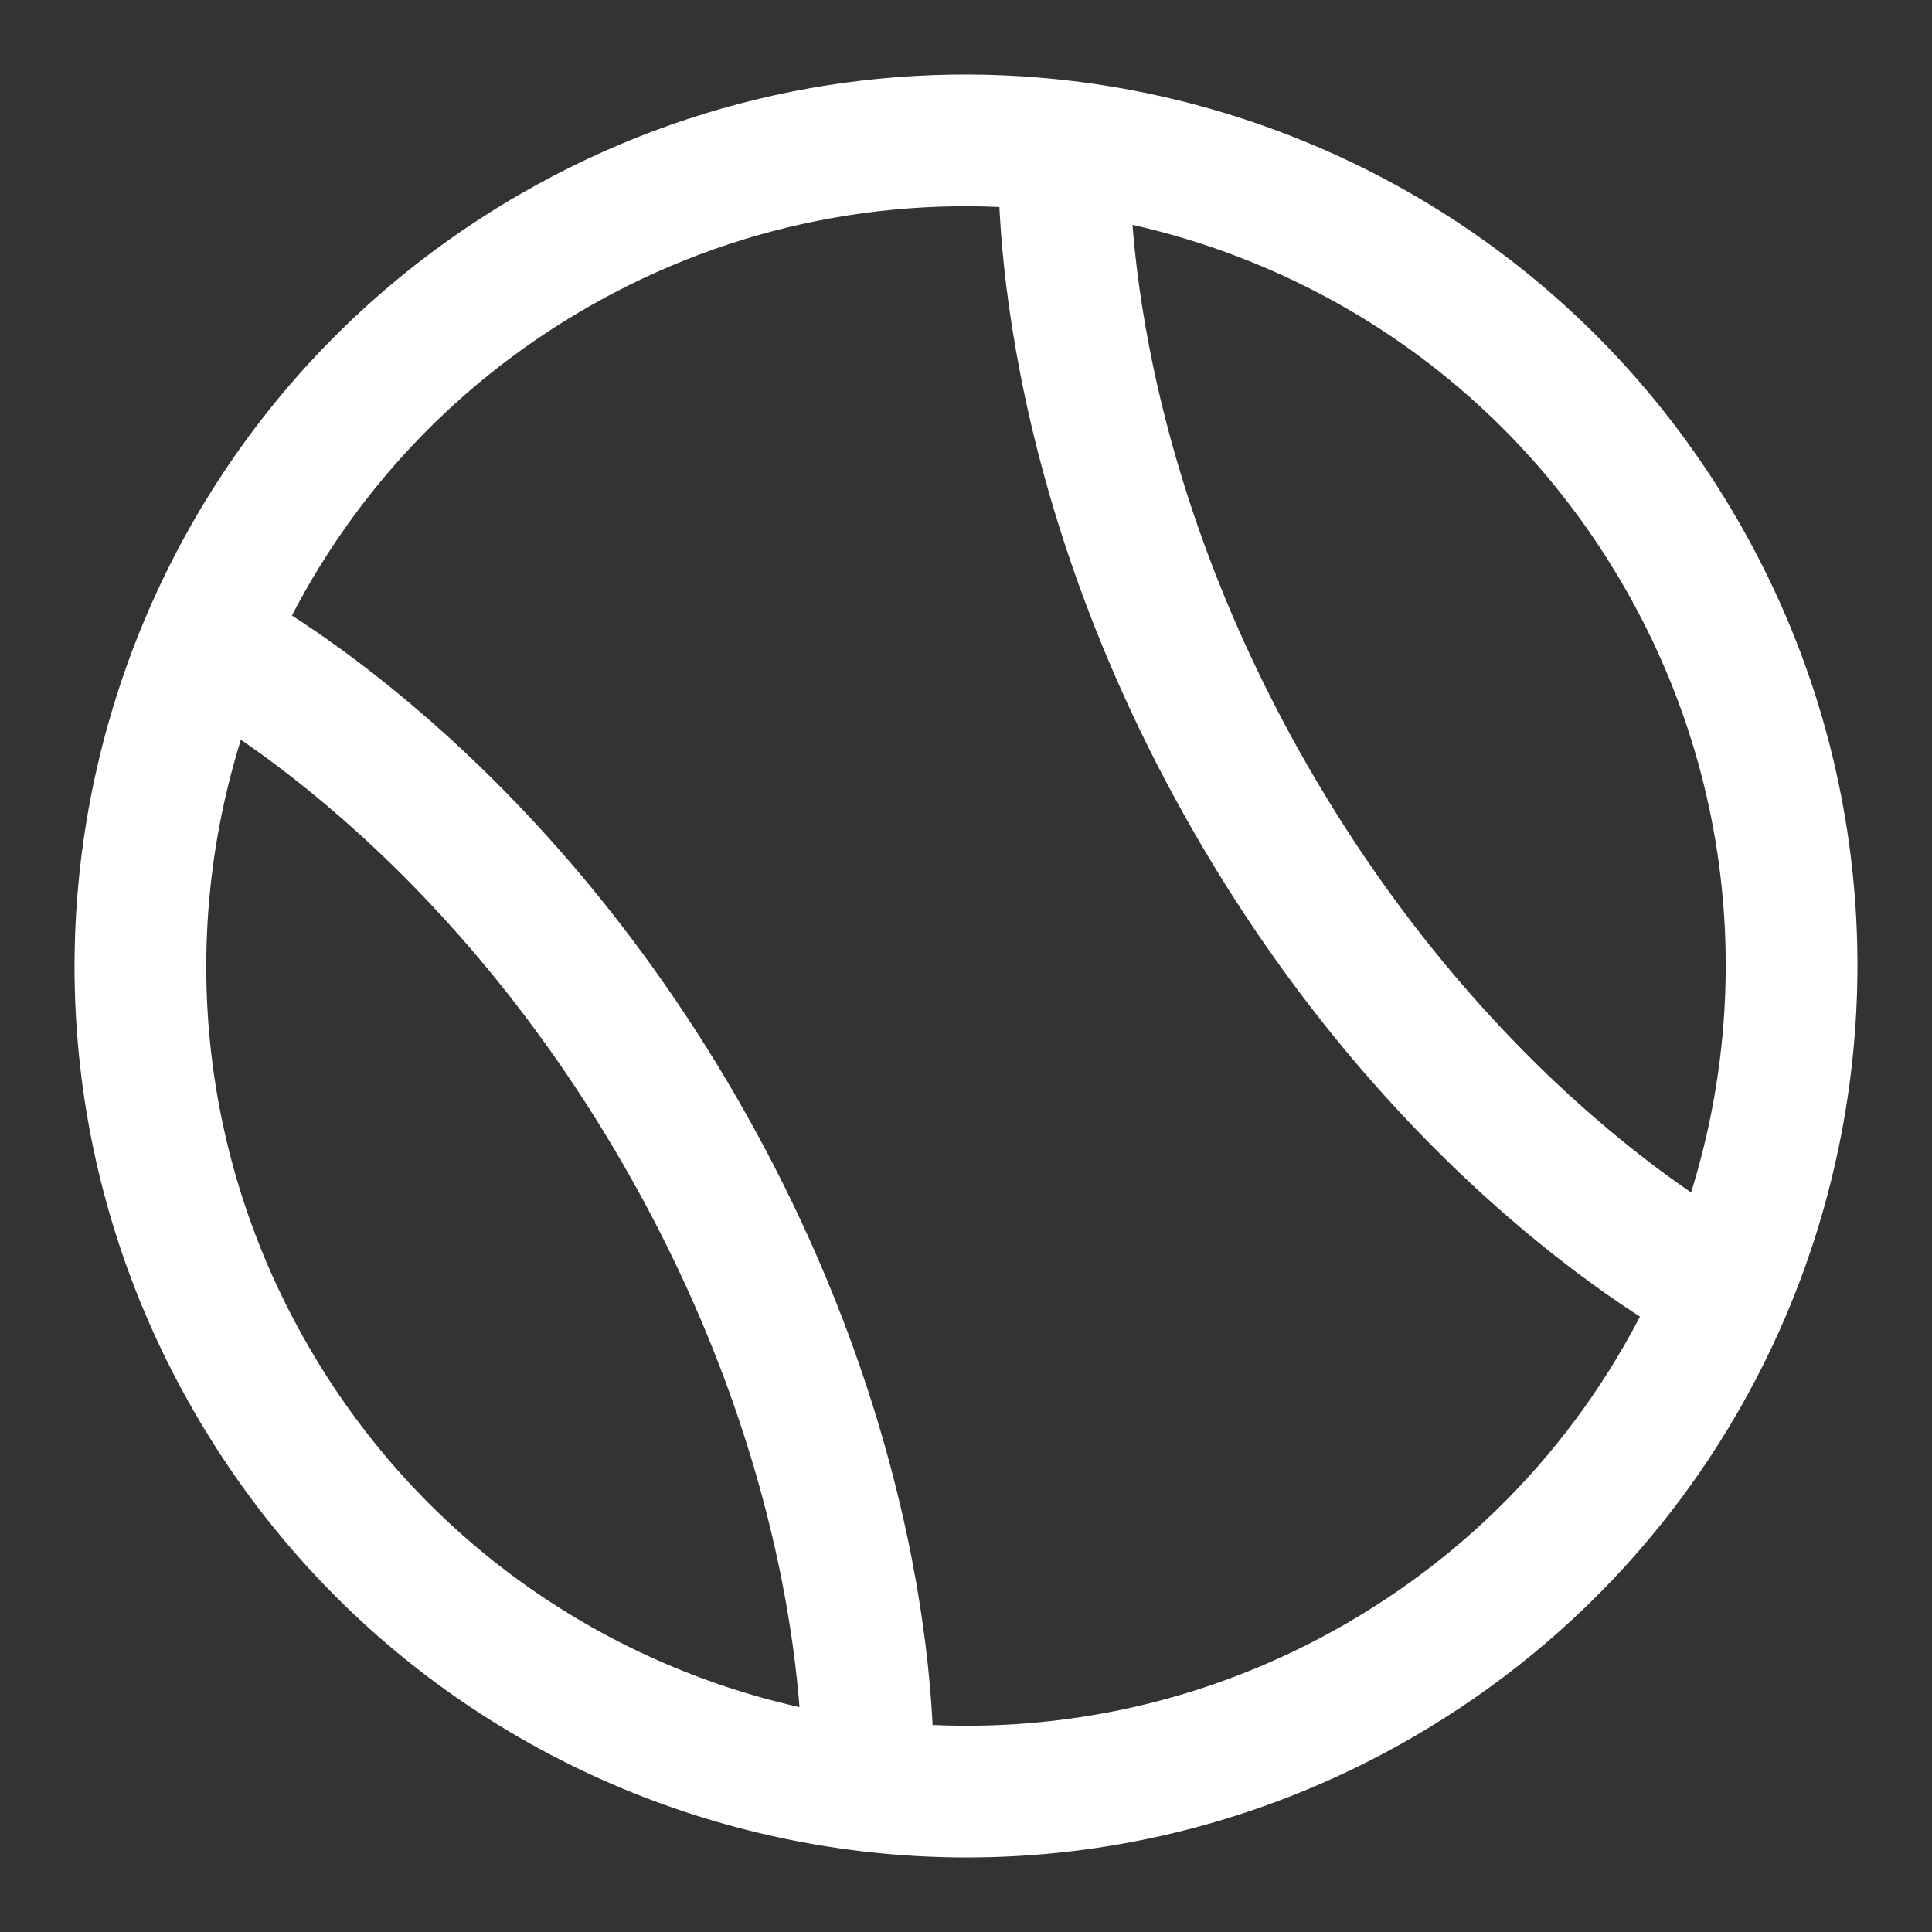
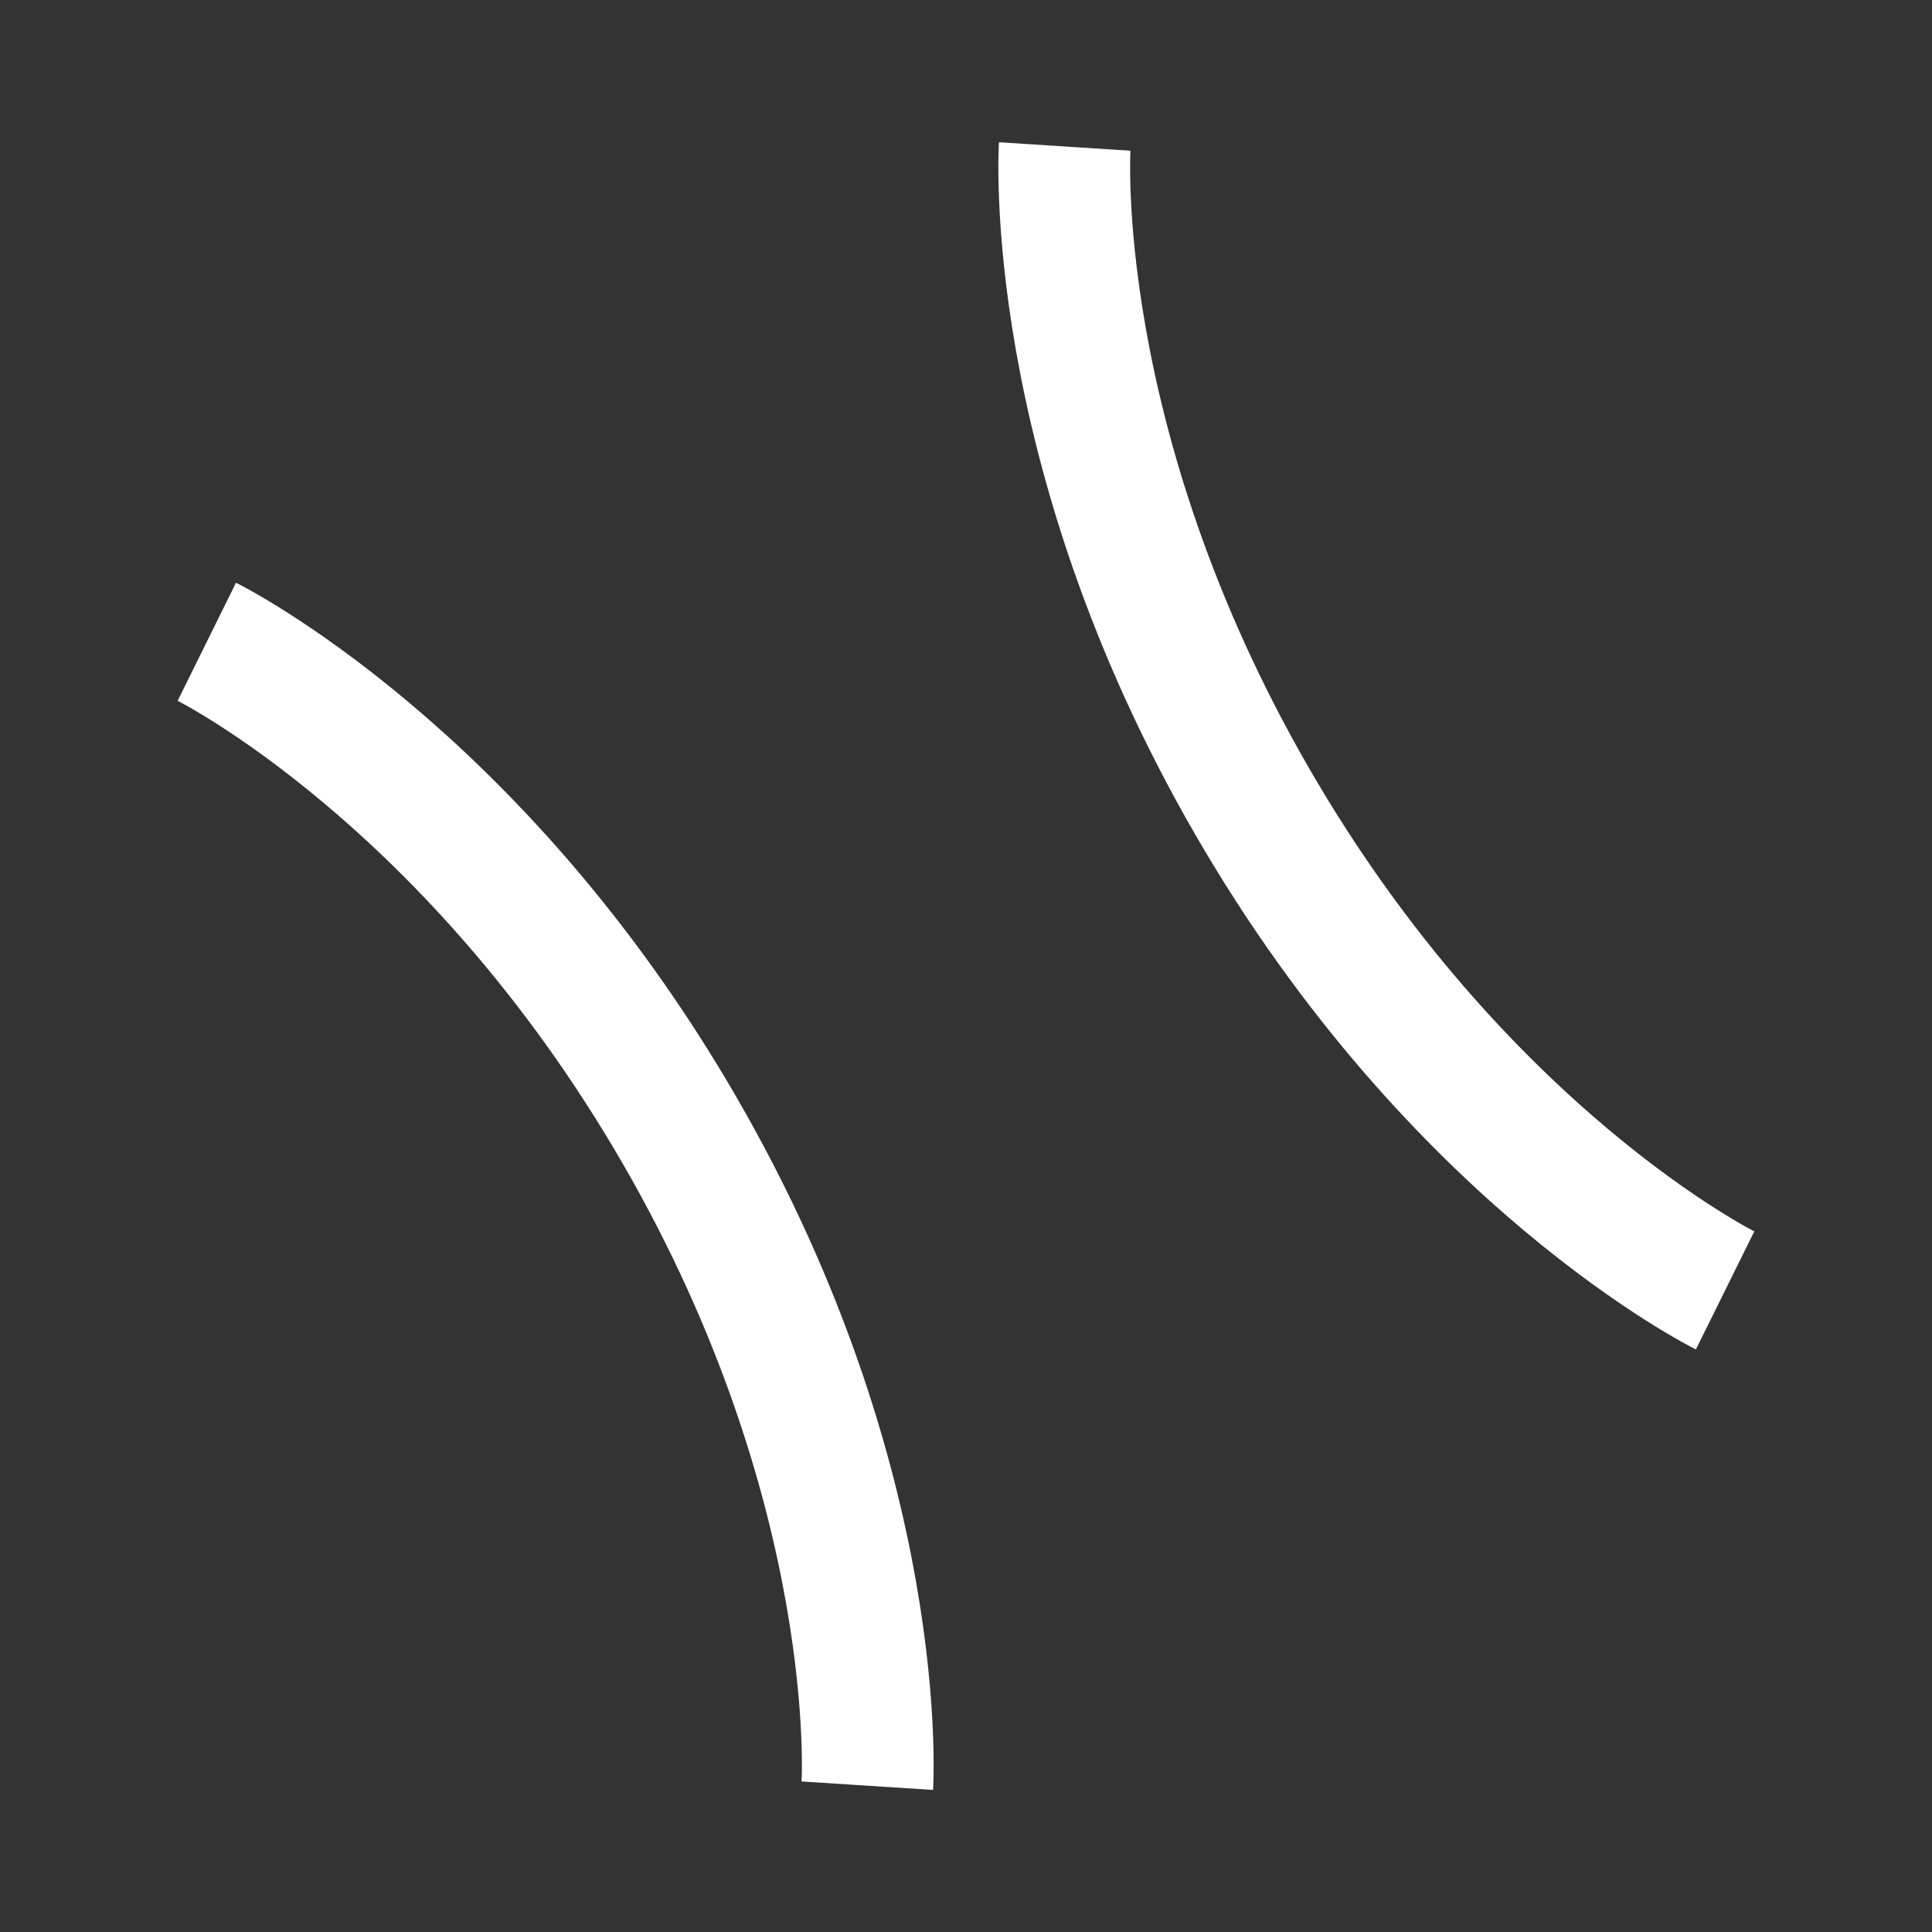
<svg xmlns="http://www.w3.org/2000/svg" width="22" height="22" viewBox="0 0 22 22" fill="none">
  <rect x="0" y="0" width="22" height="22" fill="#333333" stroke="none" />
  <g clip-path="url(#clip0_812_1980)">
-     <path d="M2.86 15.7C5.455 20.196 11.204 21.736 15.7 19.14C17.532 18.082 18.874 16.5 19.645 14.693C20.764 12.066 20.678 8.963 19.14 6.3C17.603 3.637 14.959 2.011 12.124 1.667C10.174 1.431 8.133 1.801 6.3 2.859C1.804 5.455 0.264 11.204 2.86 15.7Z" stroke="white" stroke-width="1.5" />
    <path d="M12.124 1.668C12.124 1.668 11.906 5.051 14.256 9.121C16.606 13.191 19.644 14.694 19.644 14.694M2.355 7.308C2.355 7.308 5.394 8.811 7.744 12.881C10.094 16.951 9.876 20.334 9.876 20.334" stroke="white" stroke-width="1.5" />
  </g>
  <defs>
    <clipPath id="clip0_812_1980">
      <rect width="22" height="22" fill="white" />
    </clipPath>
  </defs>
</svg>